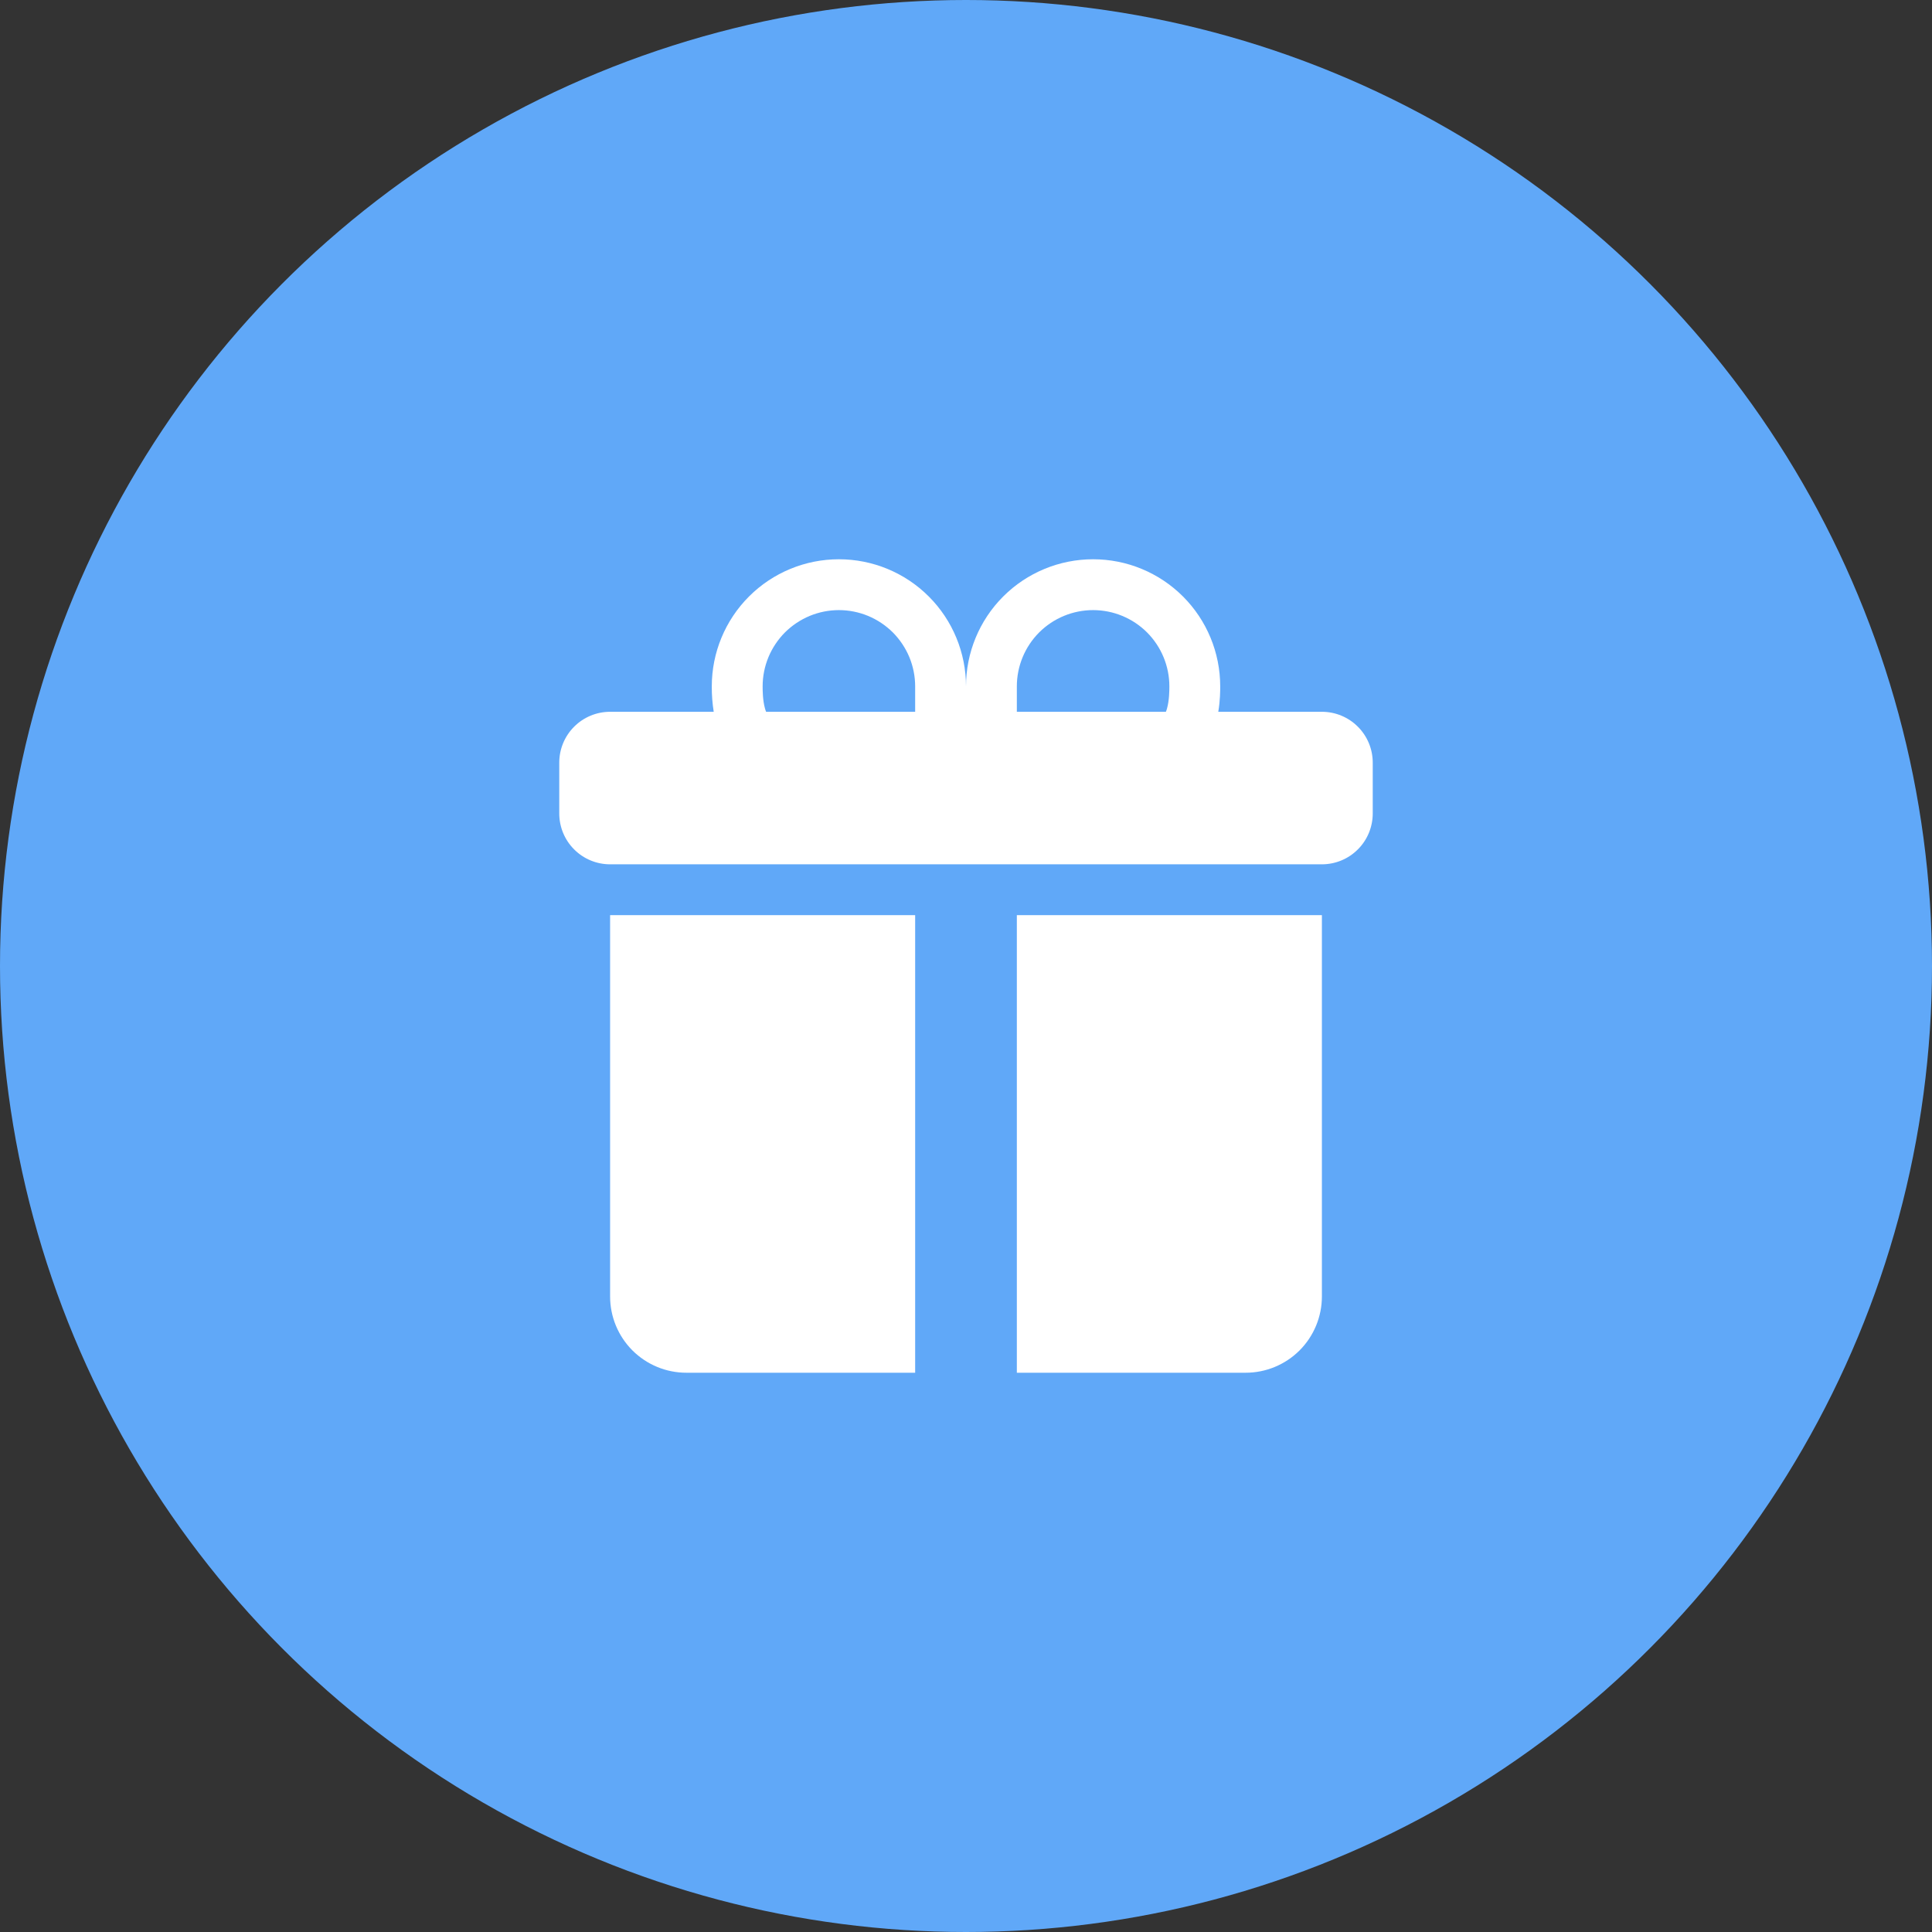
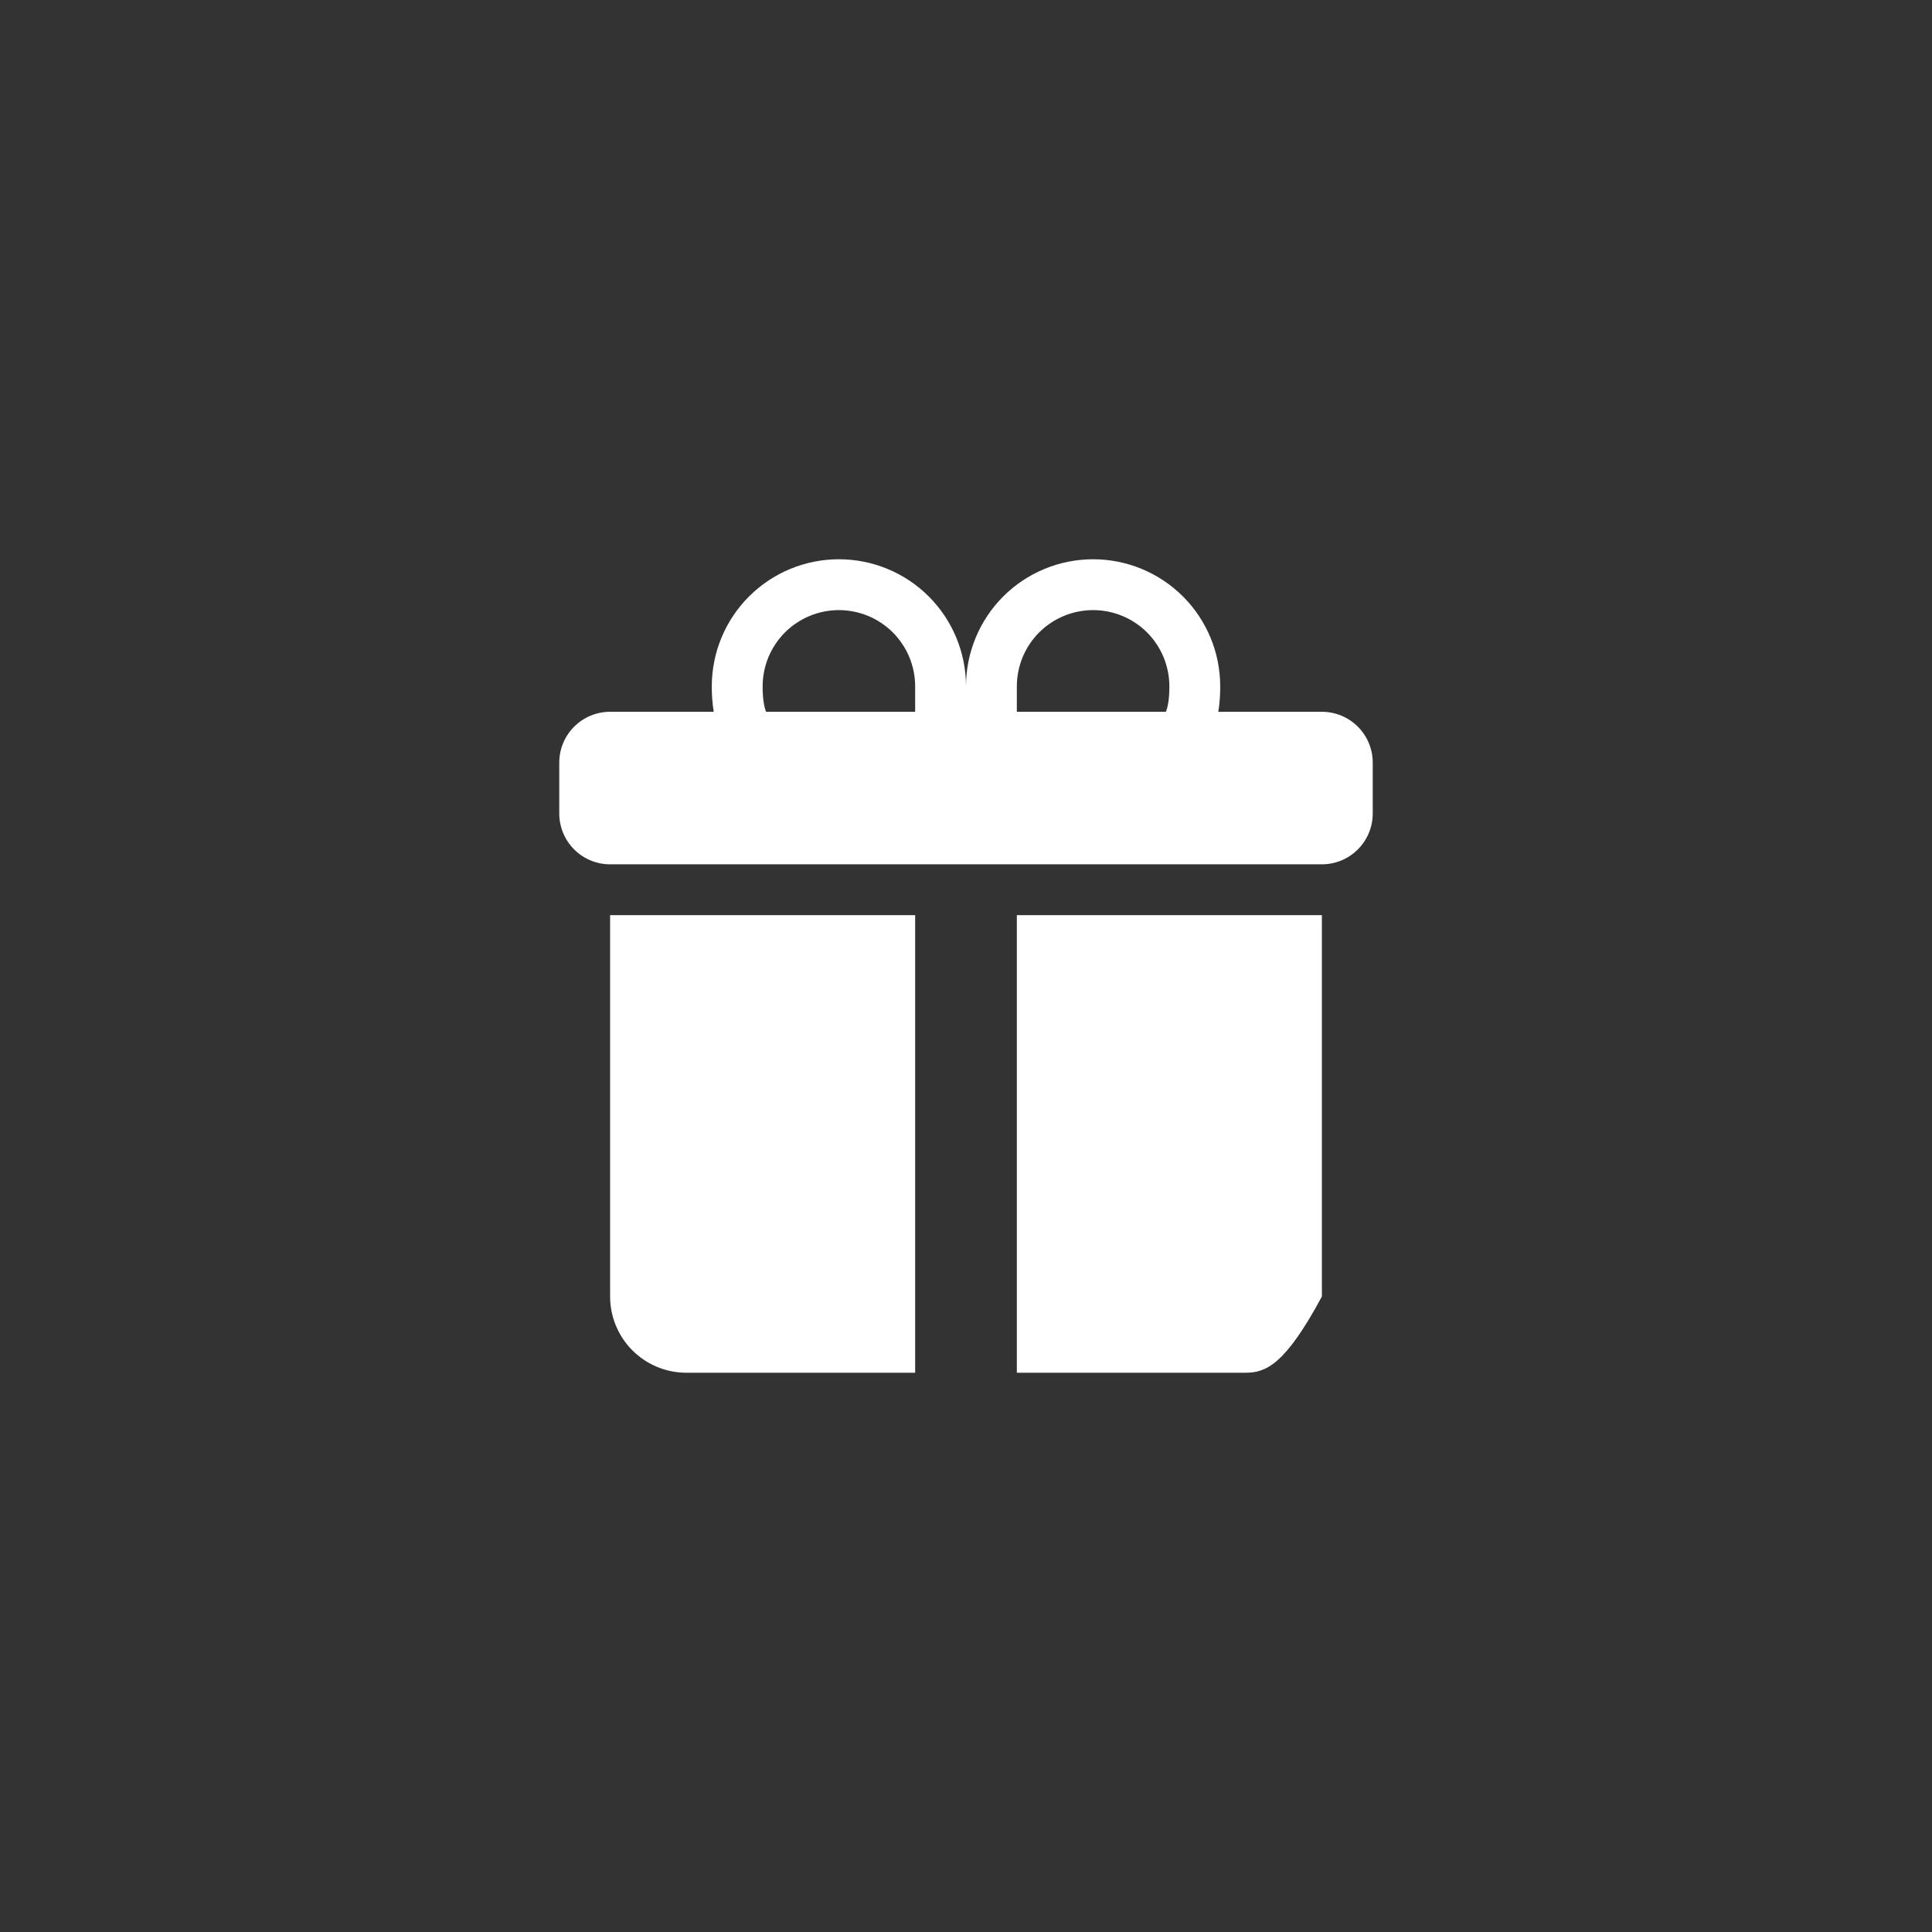
<svg xmlns="http://www.w3.org/2000/svg" width="38" height="38" viewBox="0 0 38 38" fill="none">
  <rect x="0" y="0" width="38" height="38" fill="#333333" stroke="none" />
-   <circle cx="19" cy="19" r="19" fill="#60A8F8" />
  <g clip-path="url(#clip0_352_1372)">
-     <path d="M14 13.5C14 12.837 14.263 12.201 14.732 11.732C15.201 11.263 15.837 11 16.5 11C17.163 11 17.799 11.263 18.268 11.732C18.737 12.201 19 12.837 19 13.5C19 12.837 19.263 12.201 19.732 11.732C20.201 11.263 20.837 11 21.5 11C22.163 11 22.799 11.263 23.268 11.732C23.737 12.201 24 12.837 24 13.5V13.506C24 13.576 24 13.776 23.962 14H26C26.265 14 26.52 14.105 26.707 14.293C26.895 14.48 27 14.735 27 15V16C27 16.265 26.895 16.52 26.707 16.707C26.52 16.895 26.265 17 26 17H12C11.735 17 11.48 16.895 11.293 16.707C11.105 16.52 11 16.265 11 16V15C11 14.735 11.105 14.48 11.293 14.293C11.48 14.105 11.735 14 12 14H14.038C14.012 13.837 13.999 13.671 14 13.506V13.5ZM15.068 14H18V13.5C18 13.303 17.961 13.108 17.886 12.926C17.81 12.744 17.7 12.579 17.561 12.439C17.421 12.3 17.256 12.19 17.074 12.114C16.892 12.039 16.697 12 16.5 12C16.303 12 16.108 12.039 15.926 12.114C15.744 12.19 15.579 12.3 15.439 12.439C15.3 12.579 15.19 12.744 15.114 12.926C15.039 13.108 15 13.303 15 13.5C15 13.585 15.002 13.774 15.045 13.93C15.051 13.954 15.059 13.977 15.068 14V14ZM20 14H22.932C22.941 13.977 22.949 13.954 22.955 13.93C22.998 13.774 23 13.585 23 13.5C23 13.102 22.842 12.721 22.561 12.439C22.279 12.158 21.898 12 21.5 12C21.102 12 20.721 12.158 20.439 12.439C20.158 12.721 20 13.102 20 13.5V14ZM26 18V25.5C26 25.898 25.842 26.279 25.561 26.561C25.279 26.842 24.898 27 24.5 27H20V18H26ZM13.5 27C13.102 27 12.721 26.842 12.439 26.561C12.158 26.279 12 25.898 12 25.5V18H18V27H13.5Z" fill="white" />
+     <path d="M14 13.5C14 12.837 14.263 12.201 14.732 11.732C15.201 11.263 15.837 11 16.5 11C17.163 11 17.799 11.263 18.268 11.732C18.737 12.201 19 12.837 19 13.5C19 12.837 19.263 12.201 19.732 11.732C20.201 11.263 20.837 11 21.5 11C22.163 11 22.799 11.263 23.268 11.732C23.737 12.201 24 12.837 24 13.5V13.506C24 13.576 24 13.776 23.962 14H26C26.265 14 26.52 14.105 26.707 14.293C26.895 14.48 27 14.735 27 15V16C27 16.265 26.895 16.52 26.707 16.707C26.52 16.895 26.265 17 26 17H12C11.735 17 11.48 16.895 11.293 16.707C11.105 16.52 11 16.265 11 16V15C11 14.735 11.105 14.48 11.293 14.293C11.48 14.105 11.735 14 12 14H14.038C14.012 13.837 13.999 13.671 14 13.506V13.5ZM15.068 14H18V13.5C18 13.303 17.961 13.108 17.886 12.926C17.81 12.744 17.7 12.579 17.561 12.439C17.421 12.3 17.256 12.19 17.074 12.114C16.892 12.039 16.697 12 16.5 12C16.303 12 16.108 12.039 15.926 12.114C15.744 12.19 15.579 12.3 15.439 12.439C15.3 12.579 15.19 12.744 15.114 12.926C15.039 13.108 15 13.303 15 13.5C15 13.585 15.002 13.774 15.045 13.93C15.051 13.954 15.059 13.977 15.068 14V14ZM20 14H22.932C22.941 13.977 22.949 13.954 22.955 13.93C22.998 13.774 23 13.585 23 13.5C23 13.102 22.842 12.721 22.561 12.439C22.279 12.158 21.898 12 21.5 12C21.102 12 20.721 12.158 20.439 12.439C20.158 12.721 20 13.102 20 13.5V14ZM26 18V25.5C25.279 26.842 24.898 27 24.5 27H20V18H26ZM13.5 27C13.102 27 12.721 26.842 12.439 26.561C12.158 26.279 12 25.898 12 25.5V18H18V27H13.5Z" fill="white" />
  </g>
  <defs>
    <clipPath id="clip0_352_1372">
      <rect width="16" height="16" fill="white" transform="translate(11 11)" />
    </clipPath>
  </defs>
</svg>